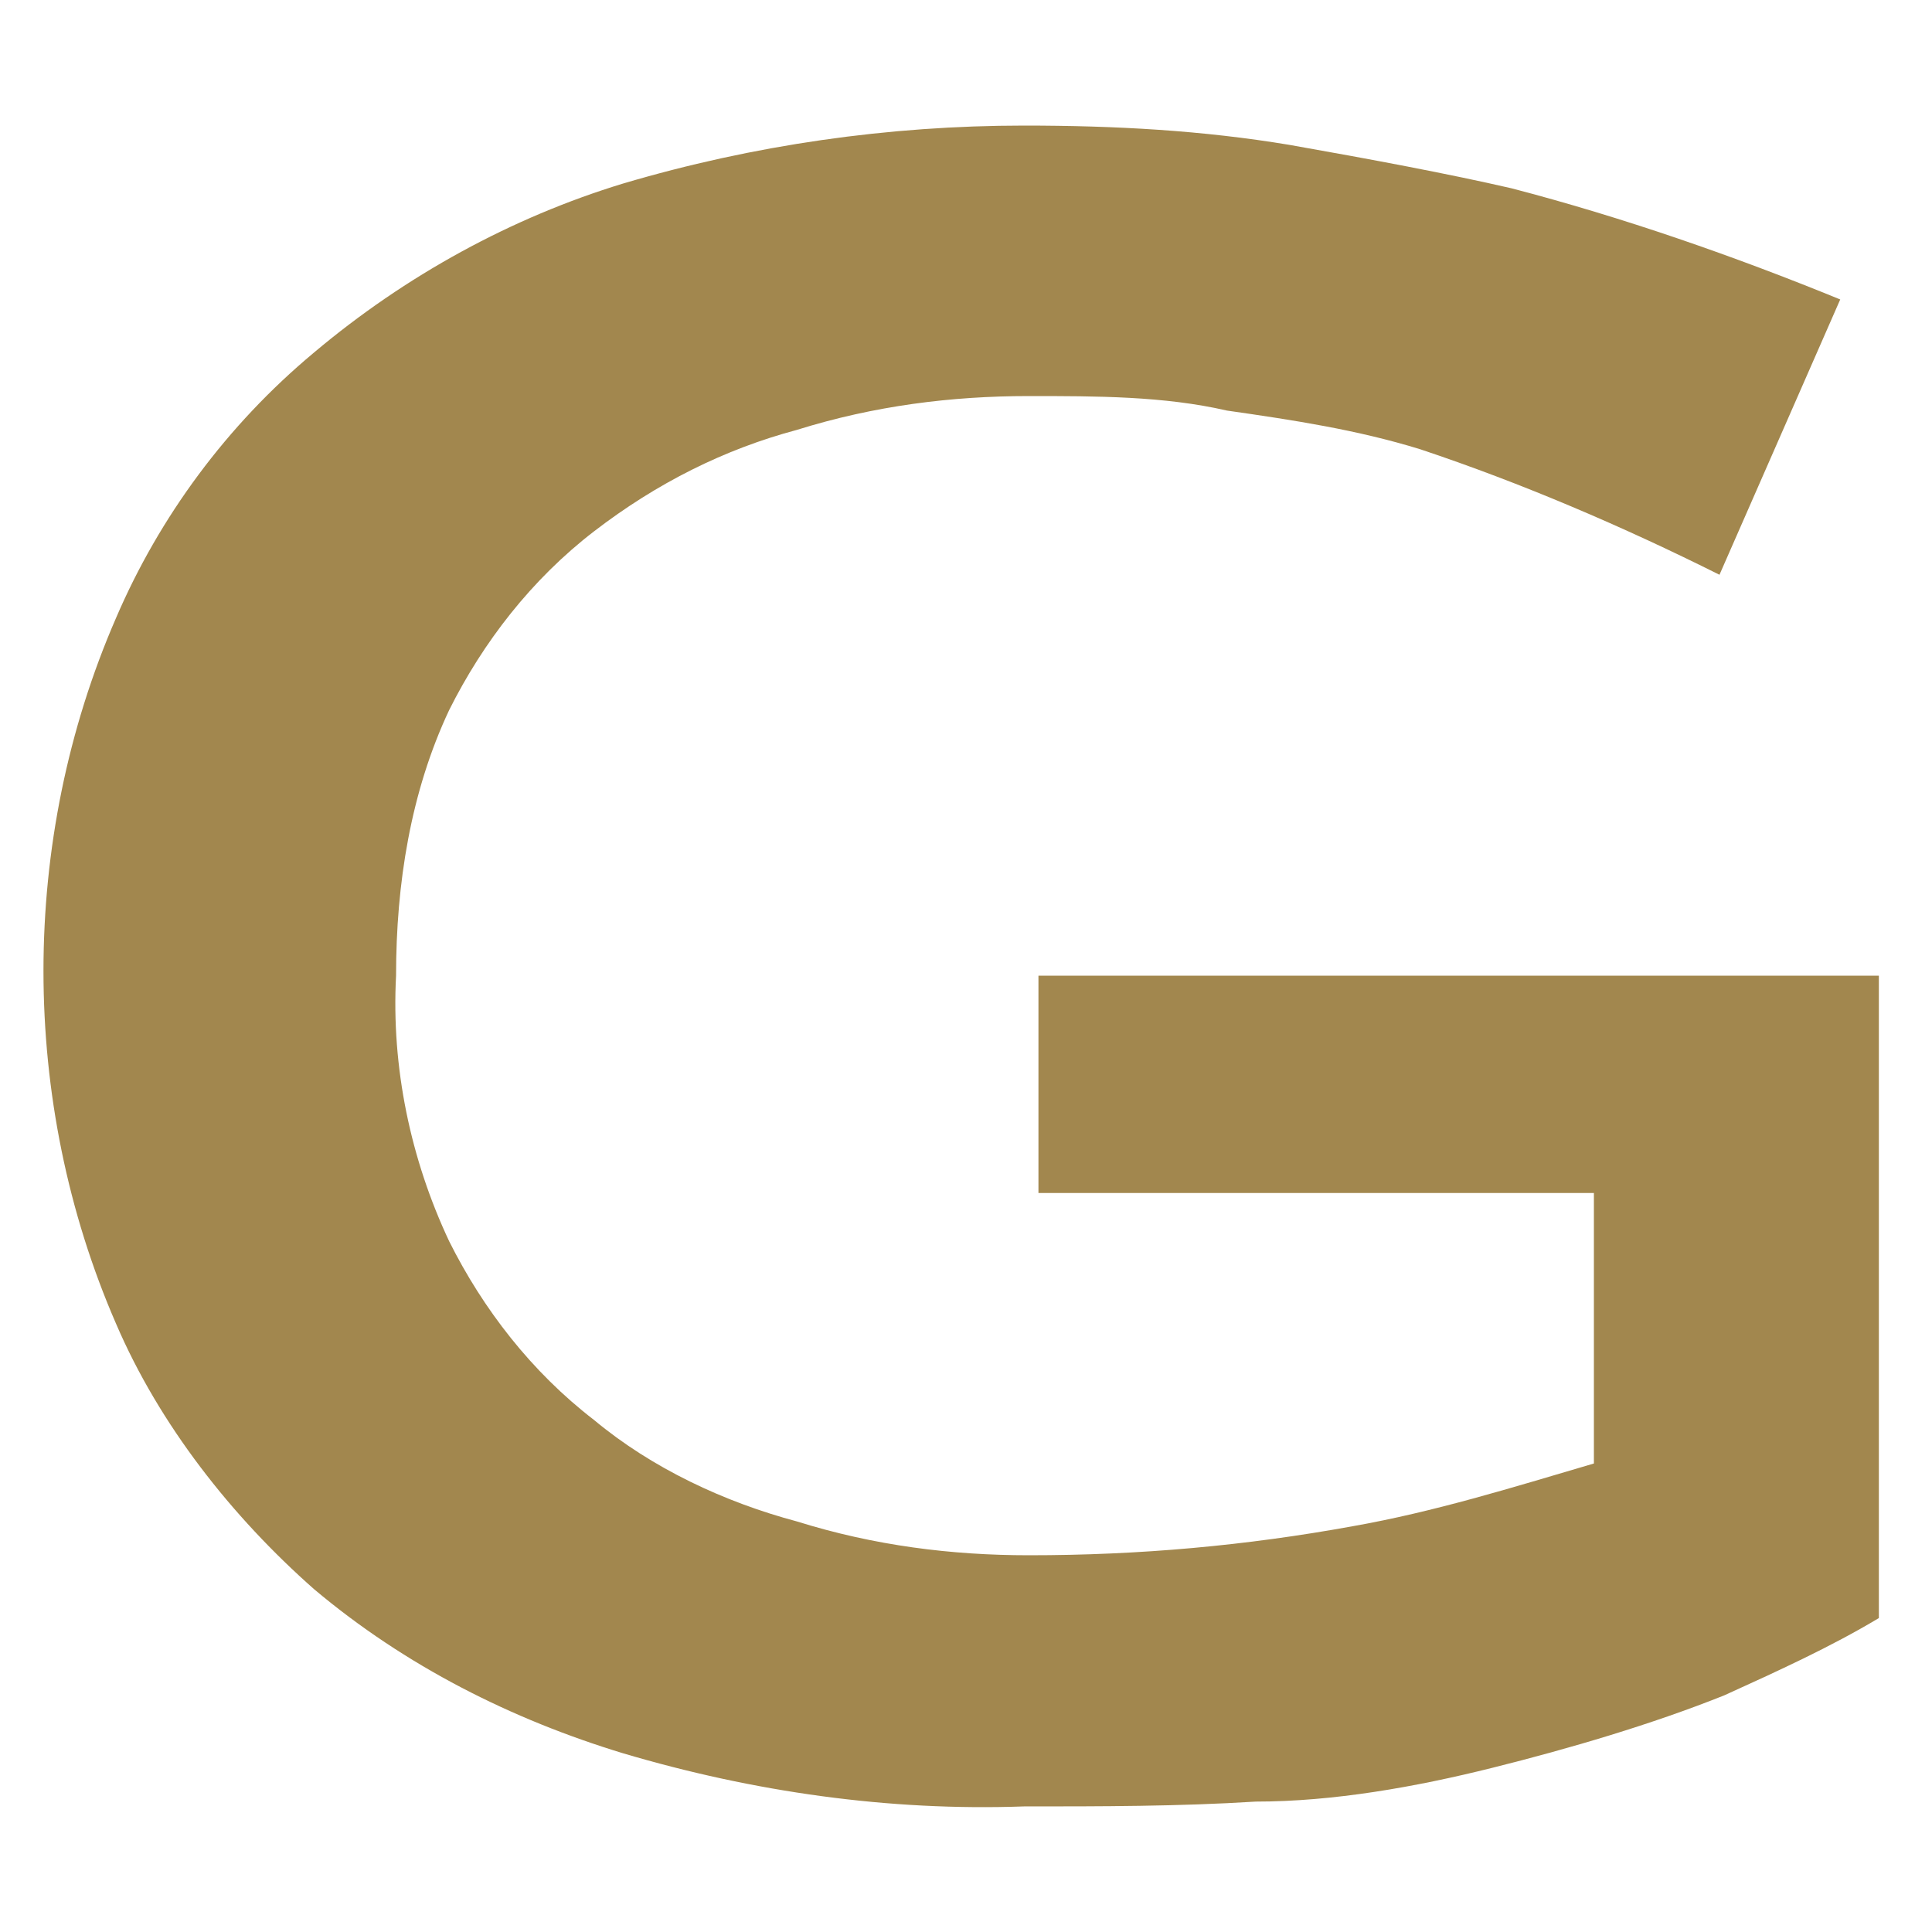
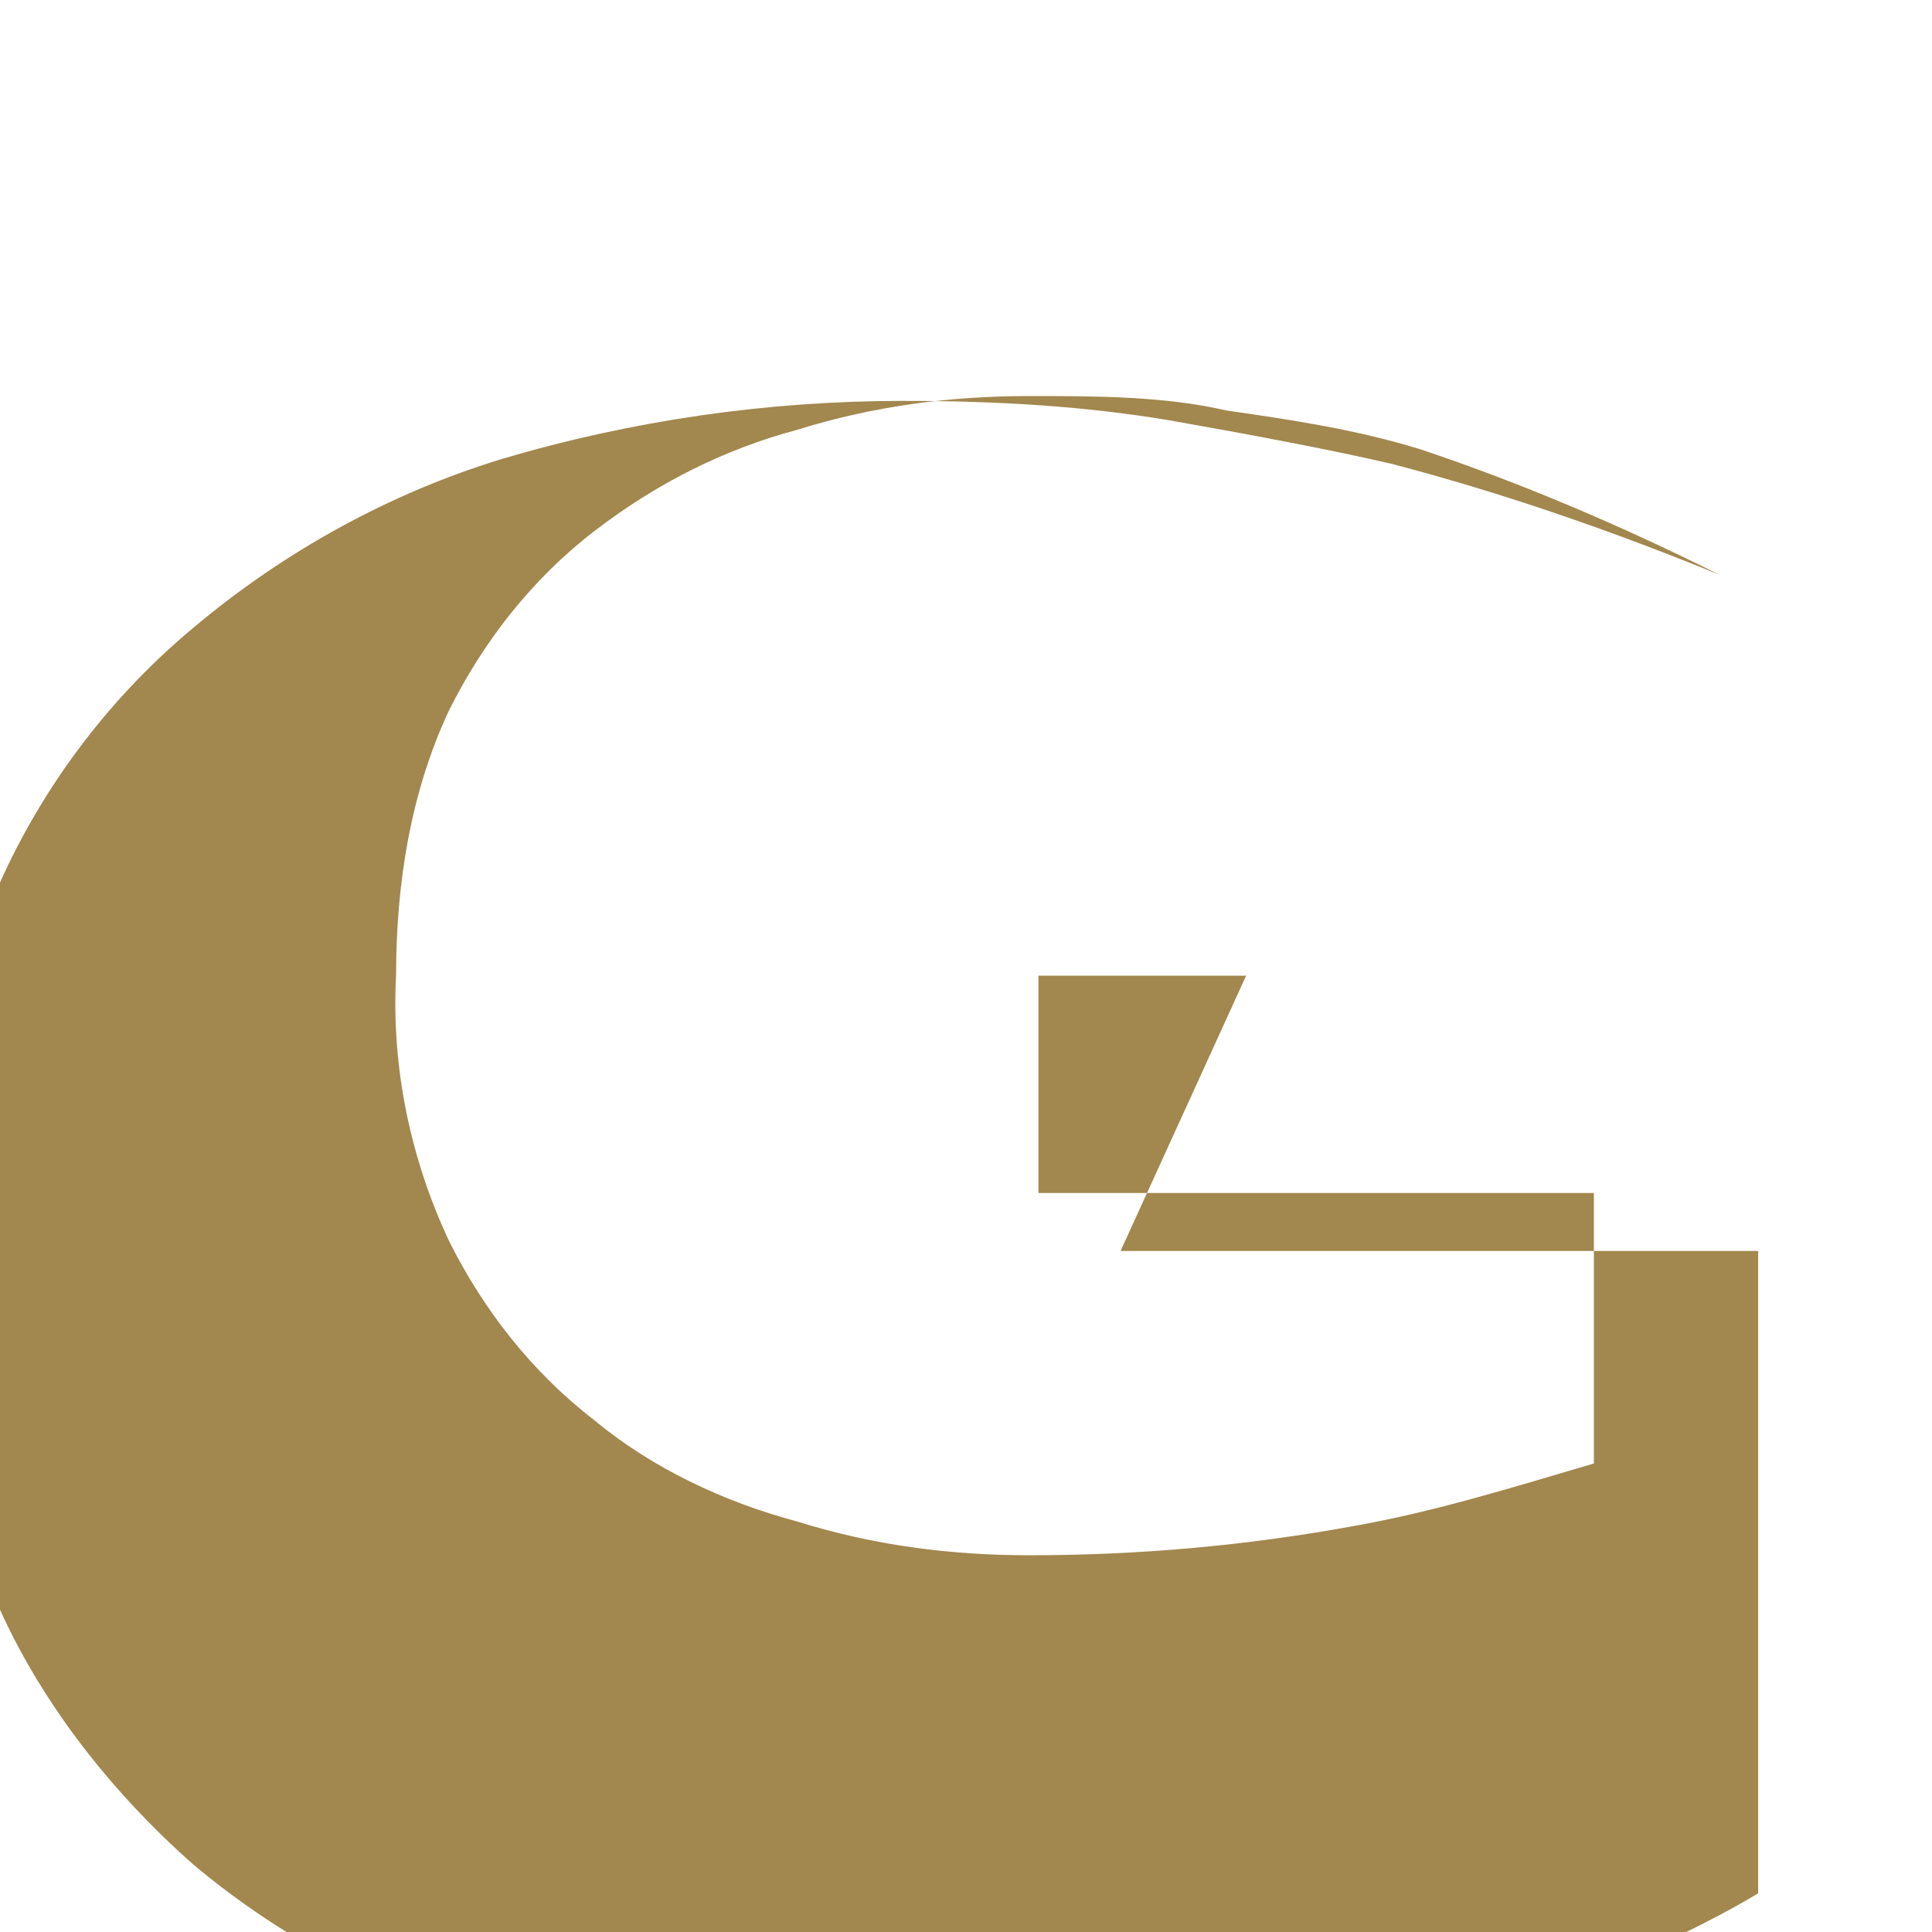
<svg xmlns="http://www.w3.org/2000/svg" id="Layer_1" version="1.1" viewBox="0 0 40 40">
  <defs>
    <style>
      .st0 {
        fill: #a2874e;
      }
    </style>
  </defs>
-   <path id="Path_33" class="st0" d="M25.8,20.2h-4.3v4.5h11.5v5.6c-1.7.5-3.3,1-5,1.3-2.2.4-4.4.6-6.7.6-1.6,0-3.2-.2-4.8-.7-1.5-.4-3-1.1-4.2-2.1-1.3-1-2.3-2.3-3-3.7-.8-1.7-1.2-3.6-1.1-5.5,0-1.9.3-3.8,1.1-5.5.7-1.4,1.7-2.7,3-3.7,1.3-1,2.7-1.7,4.2-2.1,1.6-.5,3.2-.7,4.8-.7,1.4,0,2.8,0,4.1.3,1.4.2,2.7.4,4,.8,2.1.7,4.2,1.6,6.2,2.6l2.5-5.7c-2.2-.9-4.5-1.7-6.8-2.3-1.3-.3-2.9-.6-4.6-.9-1.8-.3-3.6-.4-5.5-.4-2.8,0-5.6.4-8.3,1.2-2.3.7-4.5,1.9-6.4,3.5-1.8,1.5-3.2,3.4-4.1,5.5-1,2.3-1.5,4.8-1.5,7.3,0,2.5.5,5,1.5,7.3.9,2.1,2.4,4,4.1,5.5,1.9,1.6,4.1,2.7,6.4,3.4,2.7.8,5.5,1.2,8.3,1.1,1.6,0,3.2,0,4.8-.1,1.6,0,3.3-.3,4.9-.7,1.6-.4,3.3-.9,4.8-1.5,1.1-.5,2.2-1,3.2-1.6v-13.3h-13.2Z" />
+   <path id="Path_33" class="st0" d="M25.8,20.2h-4.3v4.5h11.5v5.6c-1.7.5-3.3,1-5,1.3-2.2.4-4.4.6-6.7.6-1.6,0-3.2-.2-4.8-.7-1.5-.4-3-1.1-4.2-2.1-1.3-1-2.3-2.3-3-3.7-.8-1.7-1.2-3.6-1.1-5.5,0-1.9.3-3.8,1.1-5.5.7-1.4,1.7-2.7,3-3.7,1.3-1,2.7-1.7,4.2-2.1,1.6-.5,3.2-.7,4.8-.7,1.4,0,2.8,0,4.1.3,1.4.2,2.7.4,4,.8,2.1.7,4.2,1.6,6.2,2.6c-2.2-.9-4.5-1.7-6.8-2.3-1.3-.3-2.9-.6-4.6-.9-1.8-.3-3.6-.4-5.5-.4-2.8,0-5.6.4-8.3,1.2-2.3.7-4.5,1.9-6.4,3.5-1.8,1.5-3.2,3.4-4.1,5.5-1,2.3-1.5,4.8-1.5,7.3,0,2.5.5,5,1.5,7.3.9,2.1,2.4,4,4.1,5.5,1.9,1.6,4.1,2.7,6.4,3.4,2.7.8,5.5,1.2,8.3,1.1,1.6,0,3.2,0,4.8-.1,1.6,0,3.3-.3,4.9-.7,1.6-.4,3.3-.9,4.8-1.5,1.1-.5,2.2-1,3.2-1.6v-13.3h-13.2Z" />
</svg>